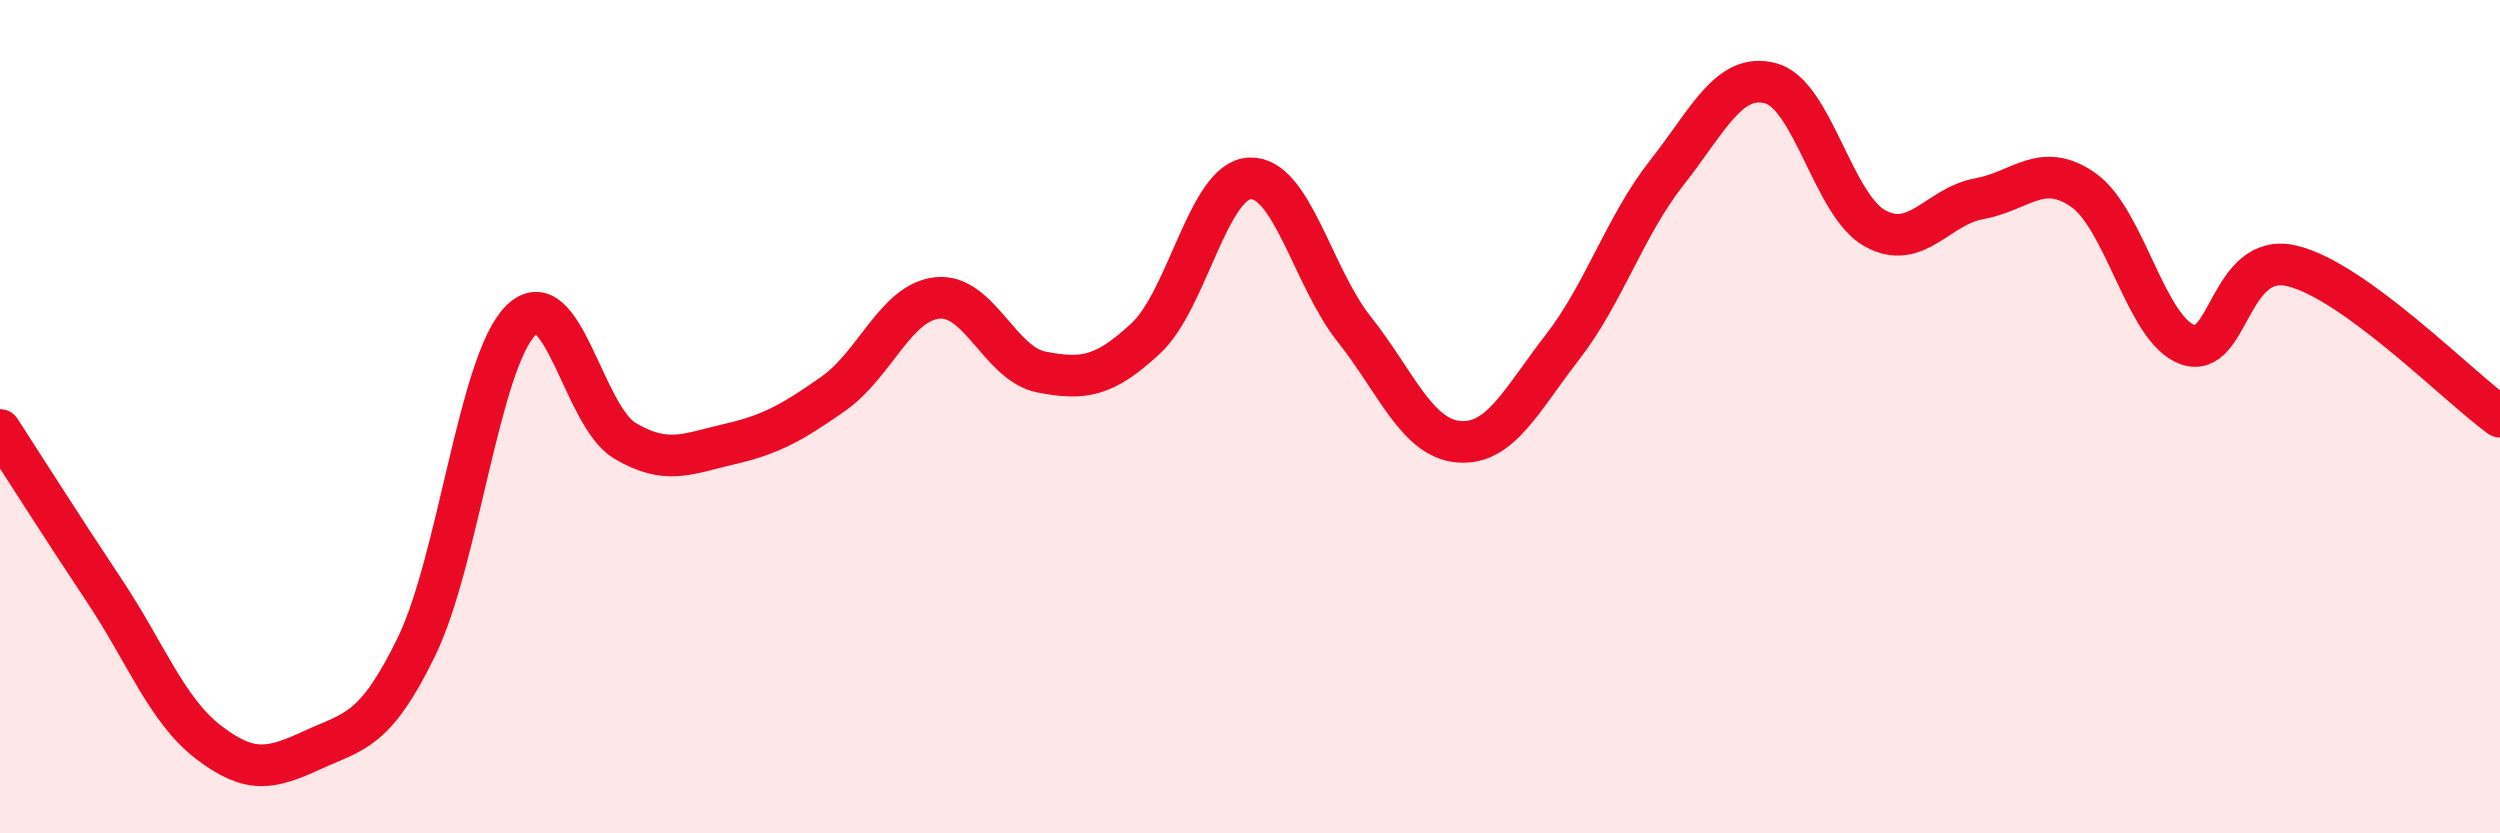
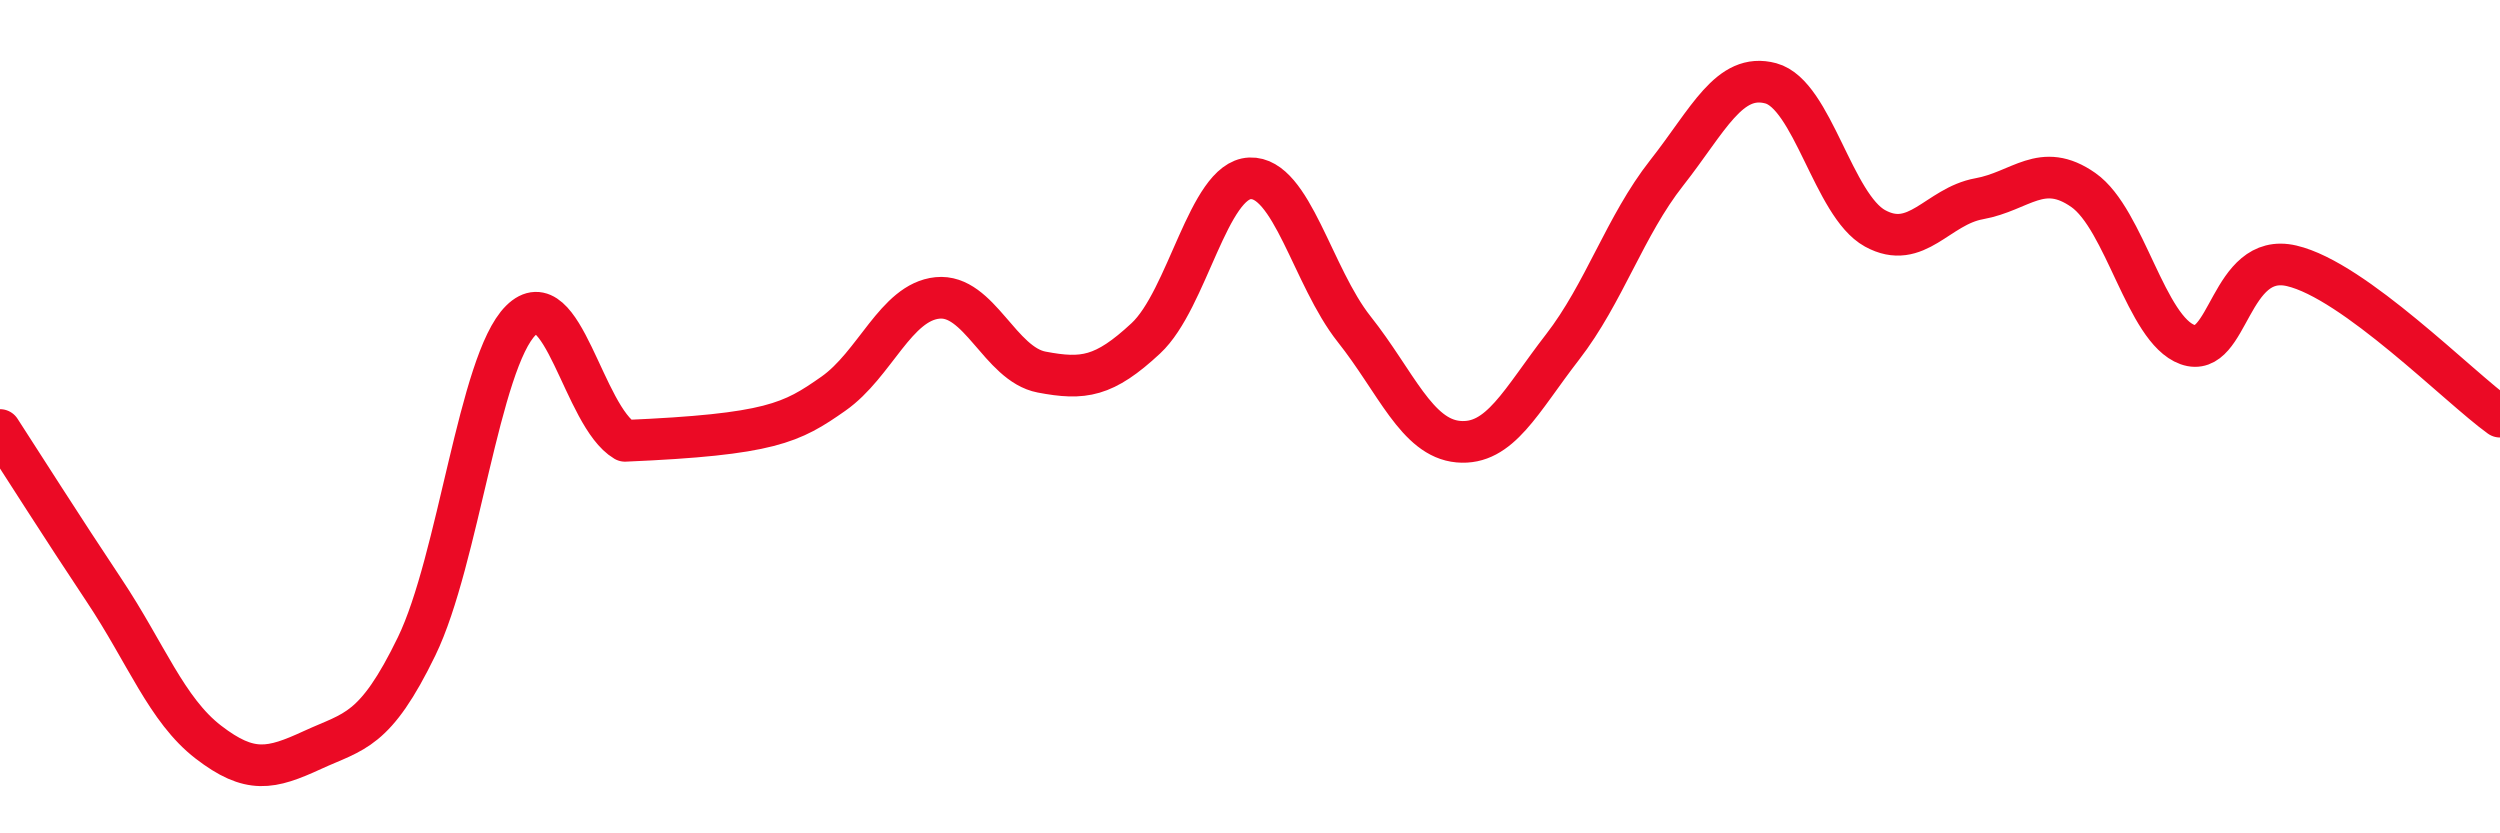
<svg xmlns="http://www.w3.org/2000/svg" width="60" height="20" viewBox="0 0 60 20">
-   <path d="M 0,10.32 C 0.5,11.09 1.5,12.67 2.5,14.17 C 3.5,15.67 4,17.04 5,17.81 C 6,18.58 6.5,18.46 7.5,18 C 8.5,17.54 9,17.57 10,15.51 C 11,13.45 11.5,8.68 12.5,7.69 C 13.5,6.7 14,9.99 15,10.58 C 16,11.17 16.5,10.89 17.5,10.66 C 18.5,10.43 19,10.15 20,9.45 C 21,8.75 21.5,7.25 22.5,7.15 C 23.5,7.05 24,8.74 25,8.93 C 26,9.12 26.5,9.05 27.5,8.12 C 28.5,7.19 29,4.32 30,4.28 C 31,4.24 31.5,6.64 32.5,7.9 C 33.5,9.16 34,10.51 35,10.6 C 36,10.69 36.5,9.62 37.5,8.33 C 38.5,7.04 39,5.42 40,4.15 C 41,2.88 41.5,1.73 42.5,2 C 43.5,2.27 44,4.93 45,5.48 C 46,6.03 46.5,4.95 47.5,4.77 C 48.5,4.59 49,3.86 50,4.56 C 51,5.26 51.5,7.91 52.5,8.27 C 53.5,8.63 53.5,6.03 55,6.38 C 56.5,6.73 59,9.28 60,10L60 20L0 20Z" fill="#EB0A25" opacity="0.1" stroke-linecap="round" stroke-linejoin="round" />
-   <path d="M 0,10.32 C 0.5,11.09 1.5,12.67 2.5,14.17 C 3.5,15.67 4,17.04 5,17.81 C 6,18.58 6.5,18.46 7.5,18 C 8.5,17.54 9,17.57 10,15.51 C 11,13.45 11.5,8.68 12.5,7.69 C 13.5,6.7 14,9.99 15,10.58 C 16,11.17 16.5,10.89 17.5,10.66 C 18.5,10.43 19,10.15 20,9.45 C 21,8.75 21.5,7.25 22.5,7.15 C 23.5,7.05 24,8.74 25,8.93 C 26,9.12 26.5,9.05 27.5,8.12 C 28.5,7.19 29,4.32 30,4.28 C 31,4.24 31.5,6.64 32.5,7.9 C 33.5,9.16 34,10.51 35,10.6 C 36,10.69 36.5,9.62 37.5,8.33 C 38.5,7.04 39,5.42 40,4.15 C 41,2.88 41.5,1.73 42.5,2 C 43.5,2.27 44,4.93 45,5.48 C 46,6.03 46.5,4.95 47.5,4.77 C 48.5,4.59 49,3.86 50,4.56 C 51,5.26 51.5,7.91 52.5,8.27 C 53.5,8.63 53.5,6.03 55,6.38 C 56.5,6.73 59,9.28 60,10" stroke="#EB0A25" stroke-width="1" fill="none" stroke-linecap="round" stroke-linejoin="round" />
+   <path d="M 0,10.32 C 0.5,11.09 1.5,12.67 2.5,14.17 C 3.5,15.67 4,17.04 5,17.81 C 6,18.58 6.5,18.46 7.5,18 C 8.5,17.54 9,17.57 10,15.51 C 11,13.45 11.5,8.68 12.5,7.69 C 13.5,6.7 14,9.99 15,10.58 C 18.5,10.43 19,10.15 20,9.45 C 21,8.75 21.5,7.25 22.5,7.15 C 23.5,7.05 24,8.74 25,8.93 C 26,9.12 26.5,9.05 27.5,8.12 C 28.5,7.19 29,4.32 30,4.28 C 31,4.24 31.5,6.64 32.5,7.9 C 33.5,9.16 34,10.51 35,10.6 C 36,10.69 36.5,9.62 37.5,8.33 C 38.5,7.04 39,5.42 40,4.15 C 41,2.88 41.5,1.73 42.5,2 C 43.5,2.27 44,4.93 45,5.48 C 46,6.03 46.5,4.95 47.5,4.77 C 48.5,4.59 49,3.86 50,4.56 C 51,5.26 51.5,7.91 52.5,8.27 C 53.5,8.63 53.5,6.03 55,6.38 C 56.5,6.73 59,9.28 60,10" stroke="#EB0A25" stroke-width="1" fill="none" stroke-linecap="round" stroke-linejoin="round" />
</svg>